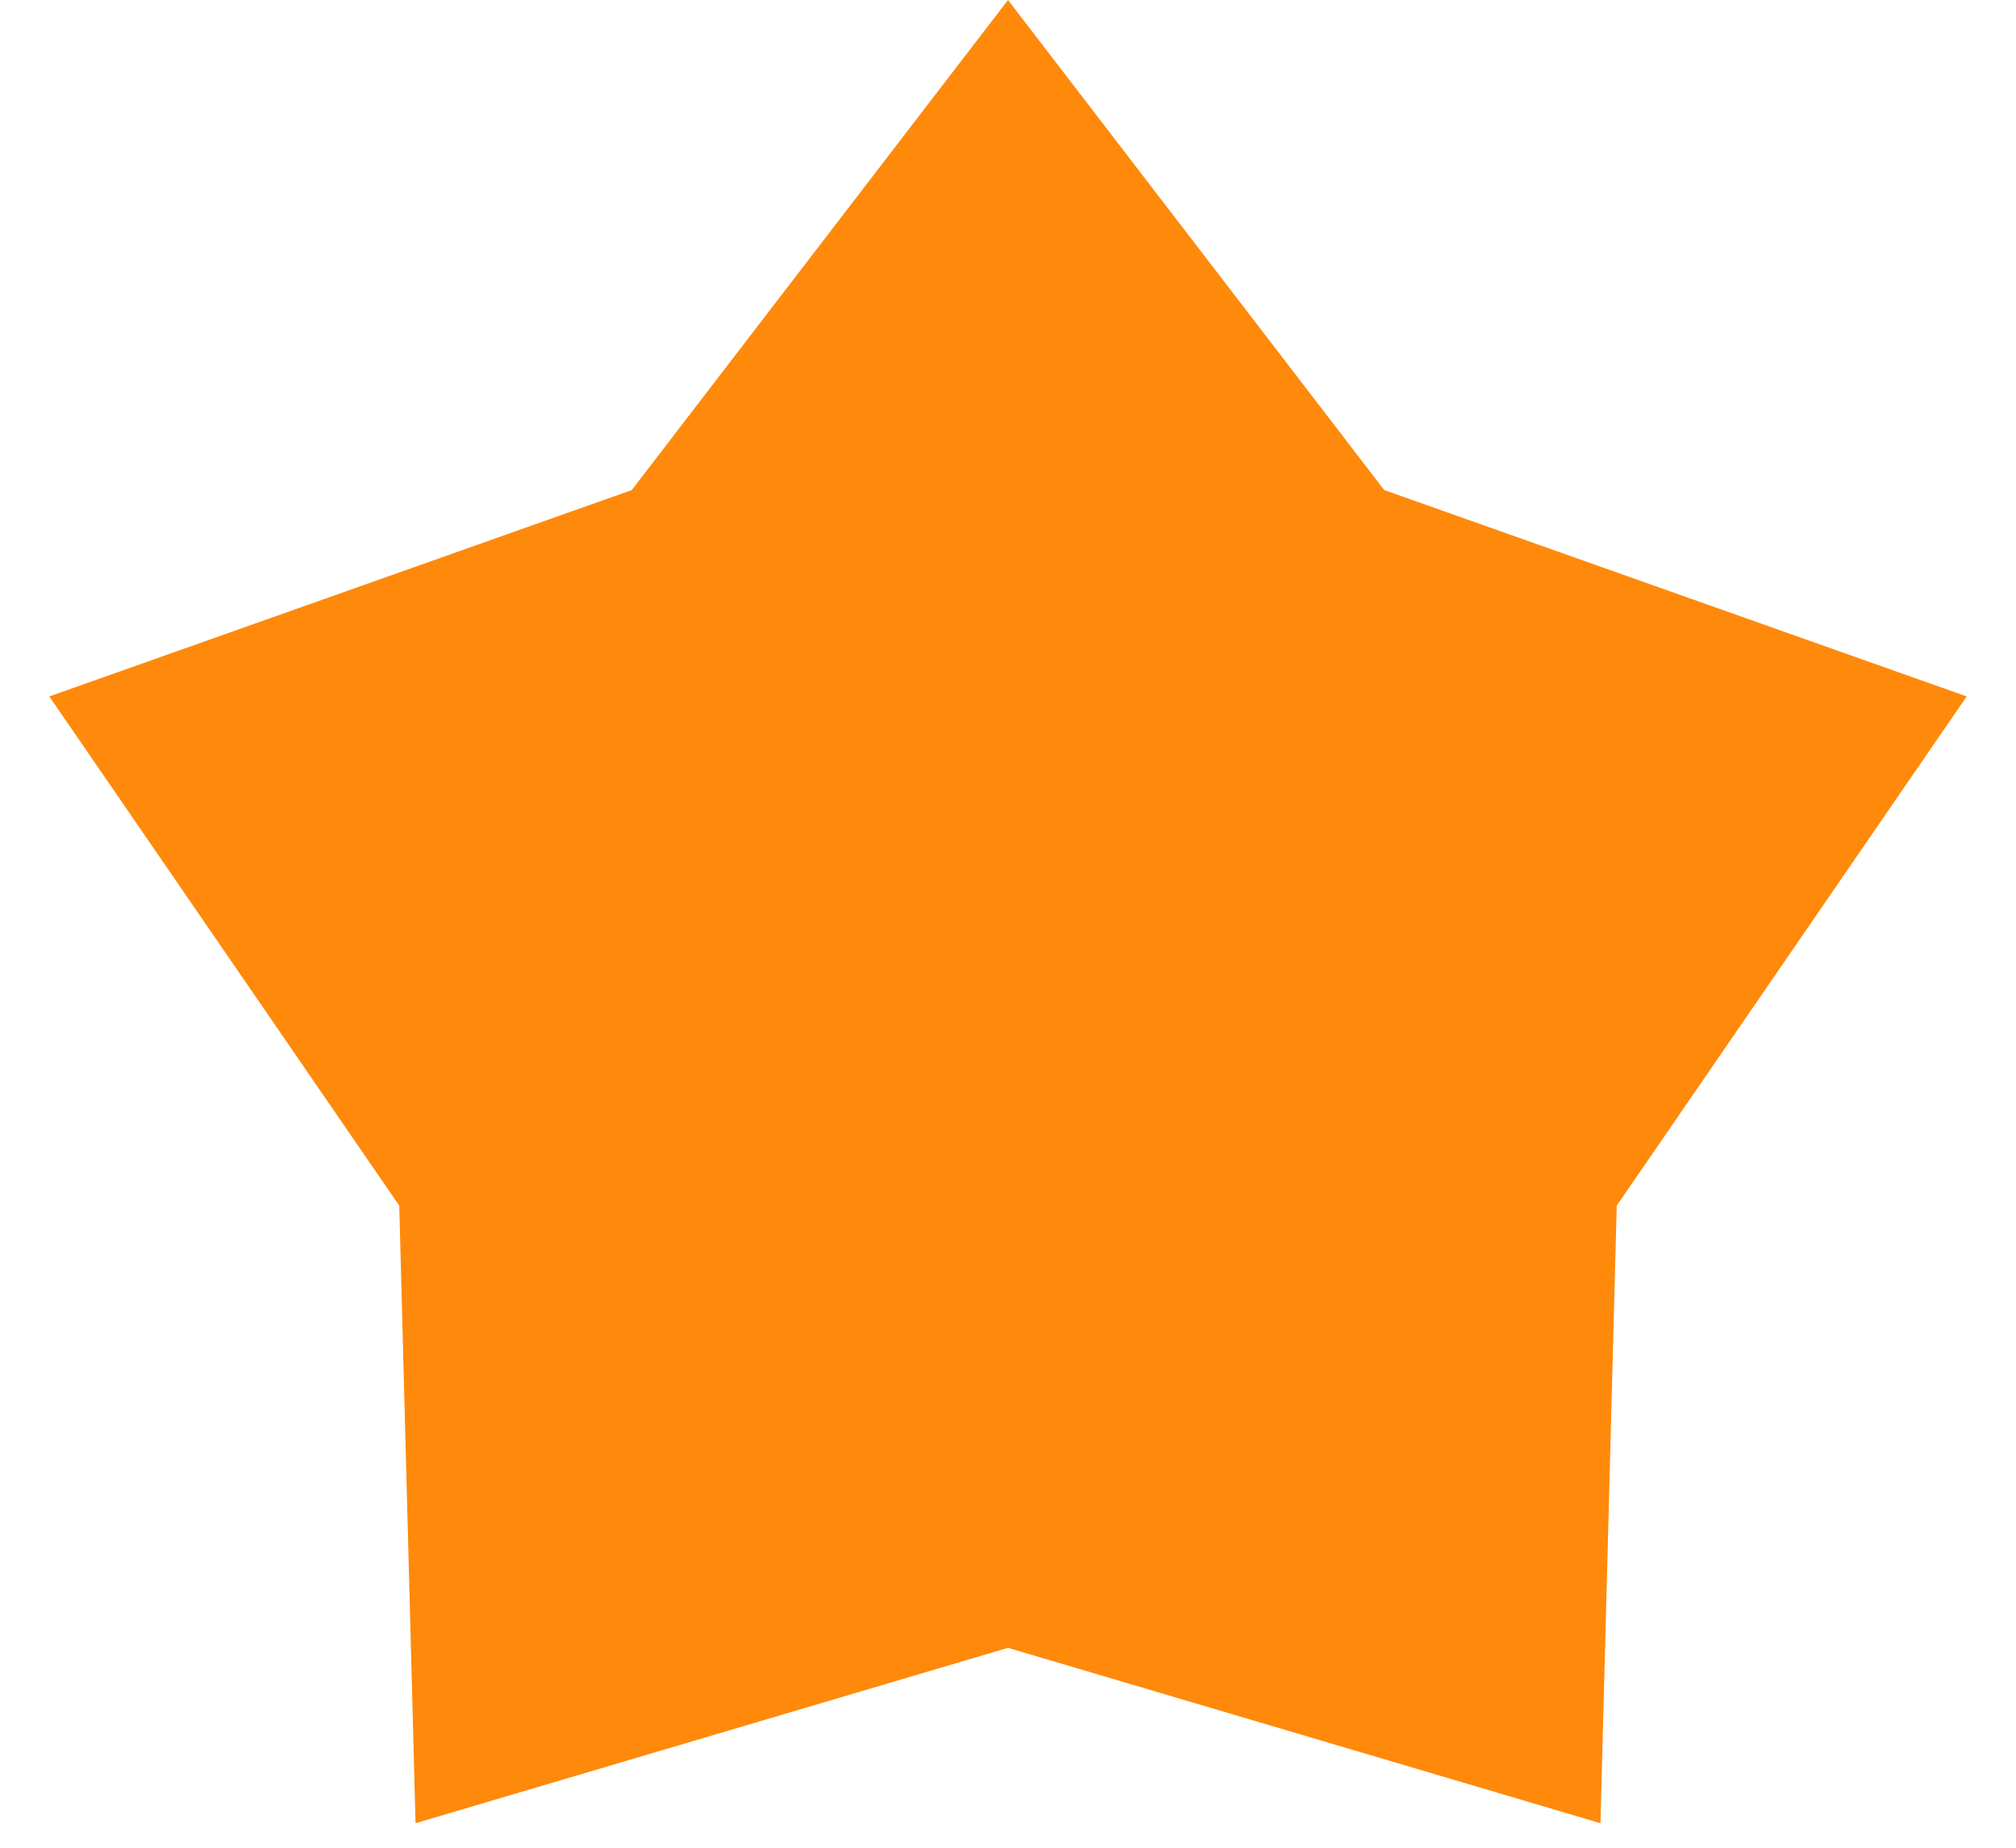
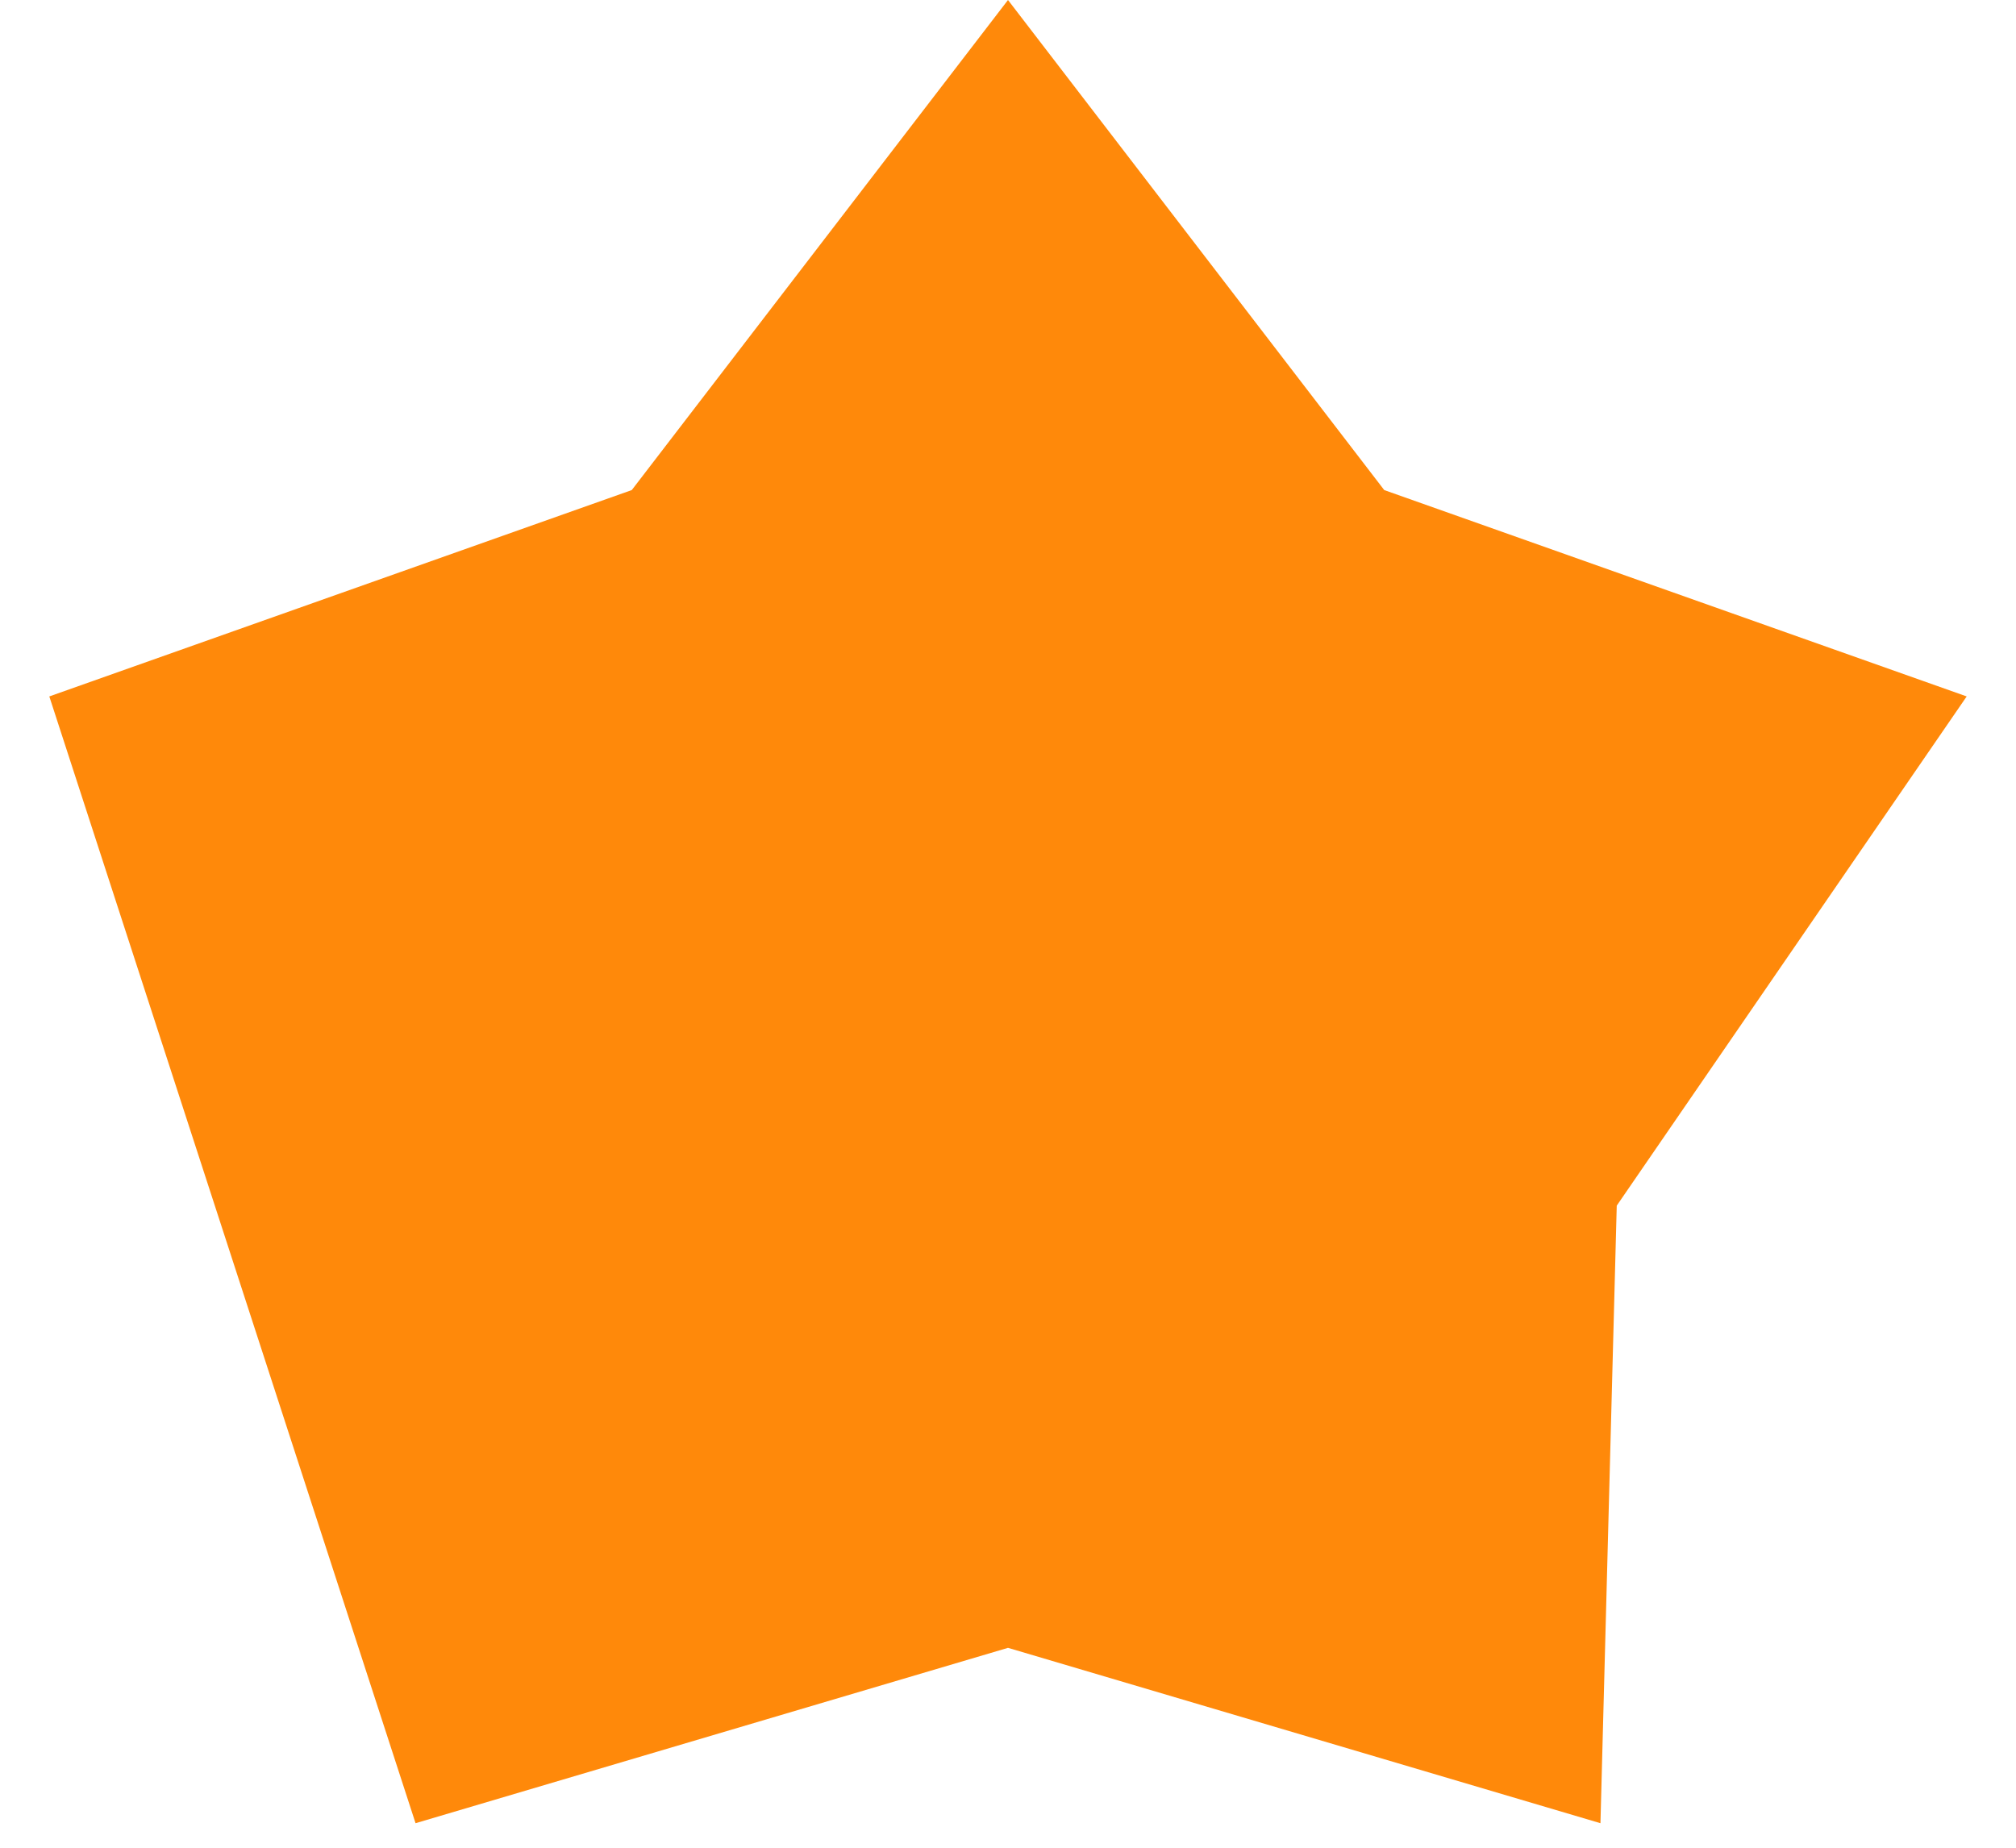
<svg xmlns="http://www.w3.org/2000/svg" width="24" height="22" viewBox="0 0 24 22" fill="none">
-   <path d="M12 0L16.479 5.835L23.413 8.292L19.247 14.355L19.053 21.708L12 19.62L4.947 21.708L4.753 14.355L0.587 8.292L7.521 5.835L12 0Z" fill="#FF890A" />
+   <path d="M12 0L16.479 5.835L23.413 8.292L19.247 14.355L19.053 21.708L12 19.62L4.947 21.708L0.587 8.292L7.521 5.835L12 0Z" fill="#FF890A" />
</svg>